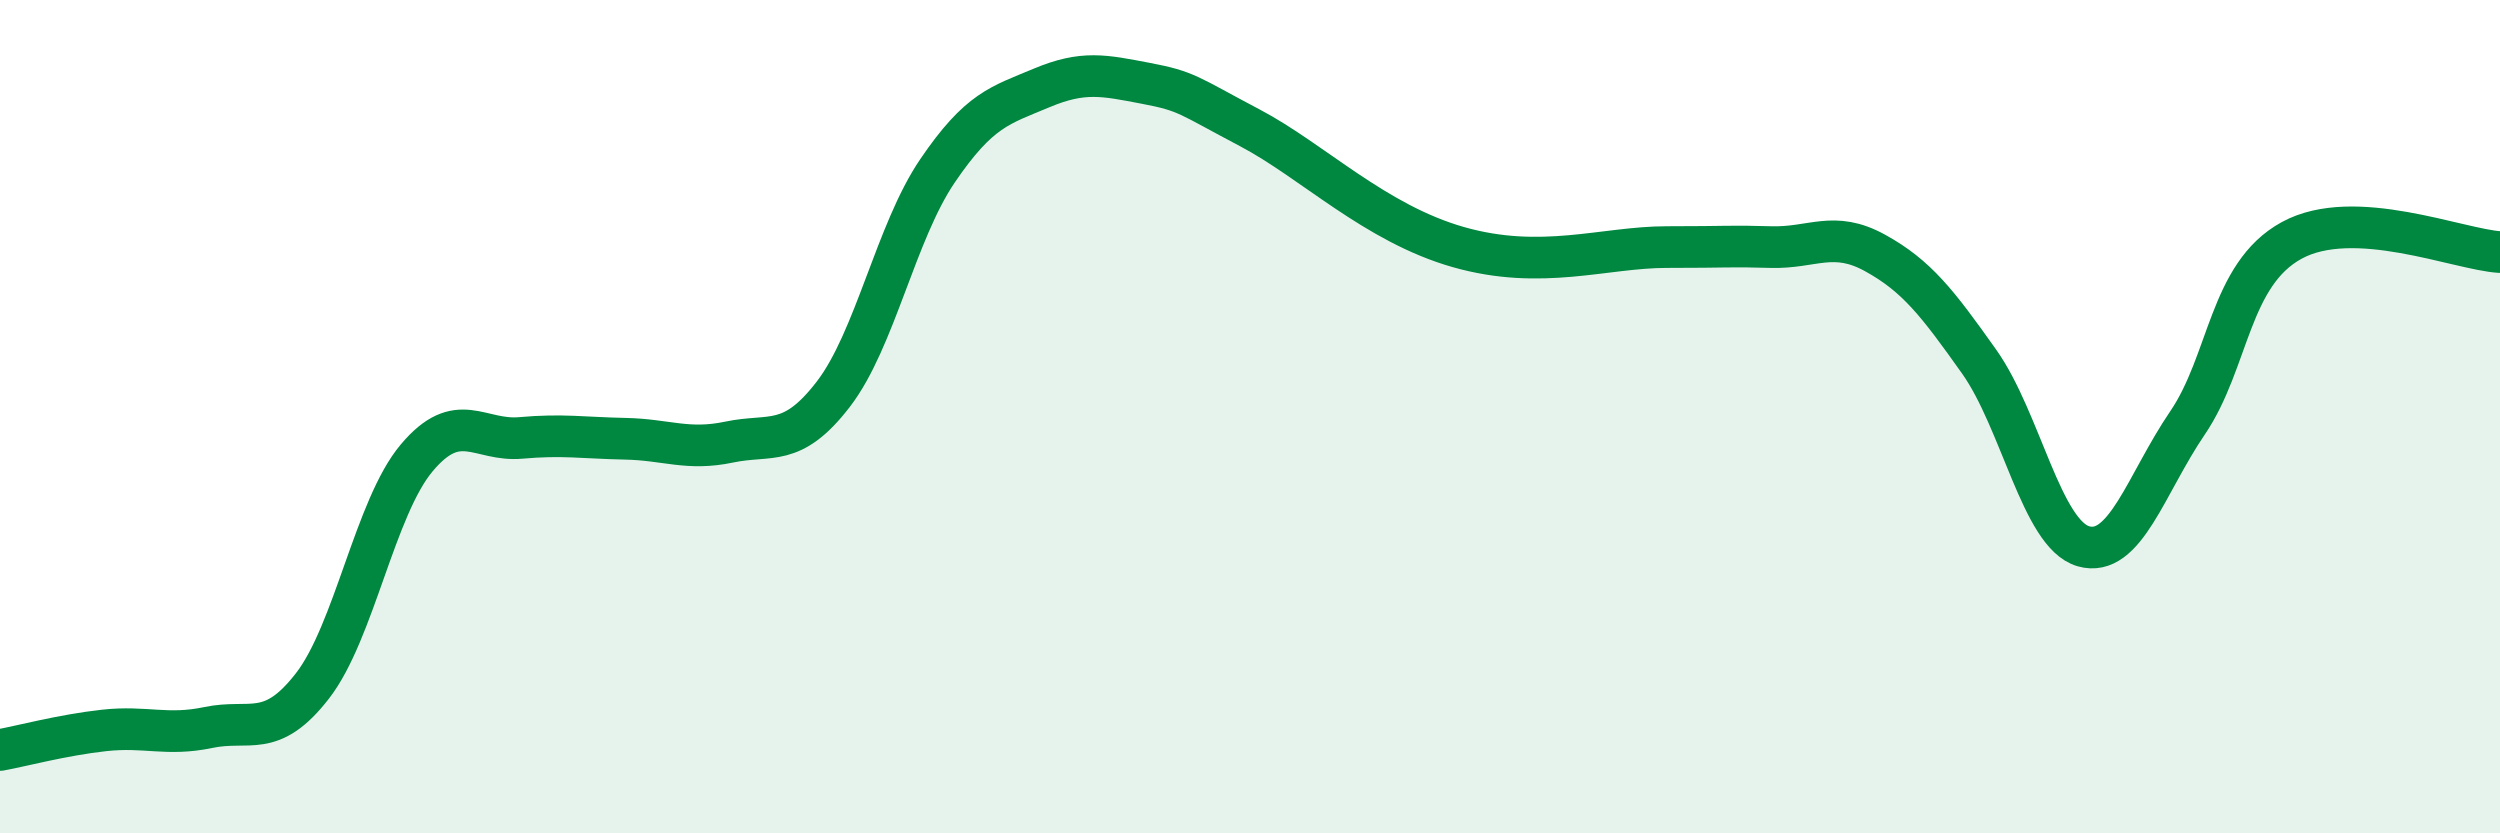
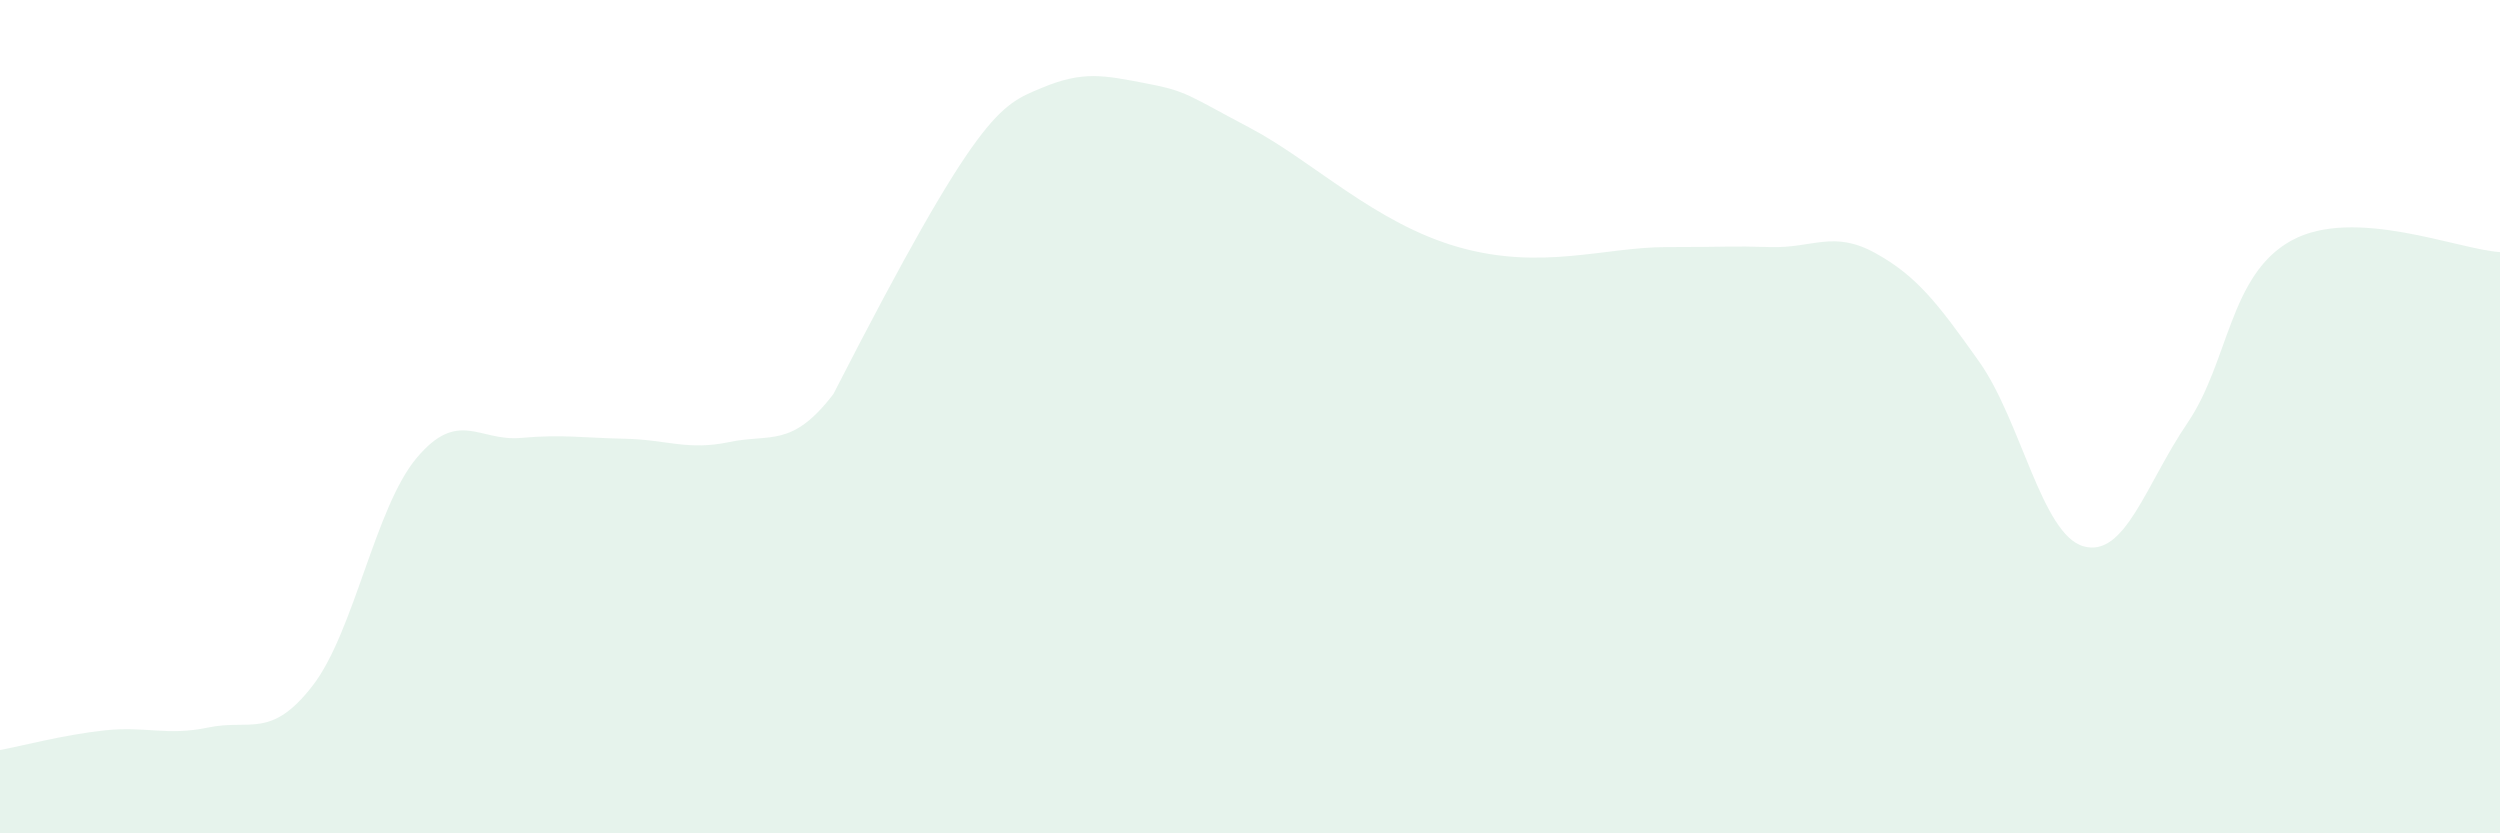
<svg xmlns="http://www.w3.org/2000/svg" width="60" height="20" viewBox="0 0 60 20">
-   <path d="M 0,18 C 0.5,17.91 1.5,17.64 2.5,17.53 C 3.5,17.42 4,17.67 5,17.46 C 6,17.25 6.5,17.75 7.5,16.46 C 8.5,15.17 9,12.18 10,10.99 C 11,9.8 11.5,10.6 12.5,10.51 C 13.5,10.42 14,10.51 15,10.53 C 16,10.55 16.5,10.82 17.5,10.61 C 18.5,10.4 19,10.76 20,9.46 C 21,8.16 21.5,5.57 22.5,4.1 C 23.5,2.63 24,2.53 25,2.11 C 26,1.69 26.5,1.81 27.5,2 C 28.5,2.19 28.5,2.28 30,3.07 C 31.5,3.86 33,5.36 35,5.93 C 37,6.5 38.5,5.93 40,5.93 C 41.5,5.93 41.5,5.9 42.5,5.93 C 43.5,5.96 44,5.52 45,6.07 C 46,6.62 46.5,7.27 47.5,8.68 C 48.5,10.09 49,12.82 50,13.11 C 51,13.4 51.5,11.62 52.5,10.15 C 53.5,8.68 53.5,6.59 55,5.77 C 56.5,4.95 59,5.99 60,6.05L60 20L0 20Z" fill="#008740" opacity="0.1" stroke-linecap="round" stroke-linejoin="round" />
-   <path d="M 0,18 C 0.5,17.91 1.5,17.64 2.5,17.53 C 3.5,17.42 4,17.67 5,17.46 C 6,17.25 6.5,17.75 7.5,16.46 C 8.5,15.17 9,12.18 10,10.99 C 11,9.8 11.5,10.6 12.5,10.51 C 13.5,10.42 14,10.51 15,10.53 C 16,10.55 16.5,10.82 17.5,10.61 C 18.5,10.4 19,10.76 20,9.46 C 21,8.16 21.5,5.57 22.5,4.1 C 23.5,2.63 24,2.53 25,2.11 C 26,1.69 26.5,1.81 27.5,2 C 28.5,2.19 28.5,2.28 30,3.07 C 31.5,3.86 33,5.36 35,5.93 C 37,6.5 38.5,5.93 40,5.93 C 41.5,5.93 41.5,5.9 42.5,5.93 C 43.5,5.96 44,5.52 45,6.07 C 46,6.62 46.5,7.27 47.5,8.68 C 48.5,10.09 49,12.82 50,13.11 C 51,13.4 51.5,11.62 52.5,10.15 C 53.5,8.68 53.5,6.59 55,5.77 C 56.5,4.95 59,5.99 60,6.05" stroke="#008740" stroke-width="1" fill="none" stroke-linecap="round" stroke-linejoin="round" />
+   <path d="M 0,18 C 0.5,17.91 1.5,17.64 2.5,17.53 C 3.5,17.42 4,17.67 5,17.46 C 6,17.25 6.5,17.75 7.5,16.46 C 8.5,15.17 9,12.18 10,10.99 C 11,9.8 11.5,10.6 12.5,10.51 C 13.5,10.42 14,10.51 15,10.53 C 16,10.55 16.5,10.82 17.5,10.61 C 18.5,10.4 19,10.76 20,9.46 C 23.5,2.63 24,2.53 25,2.11 C 26,1.69 26.5,1.81 27.5,2 C 28.5,2.19 28.5,2.28 30,3.07 C 31.5,3.86 33,5.36 35,5.93 C 37,6.5 38.5,5.93 40,5.93 C 41.5,5.93 41.5,5.9 42.5,5.93 C 43.5,5.96 44,5.52 45,6.07 C 46,6.62 46.5,7.27 47.5,8.68 C 48.5,10.09 49,12.82 50,13.11 C 51,13.4 51.5,11.62 52.5,10.15 C 53.5,8.68 53.5,6.59 55,5.77 C 56.5,4.95 59,5.99 60,6.05L60 20L0 20Z" fill="#008740" opacity="0.1" stroke-linecap="round" stroke-linejoin="round" />
</svg>